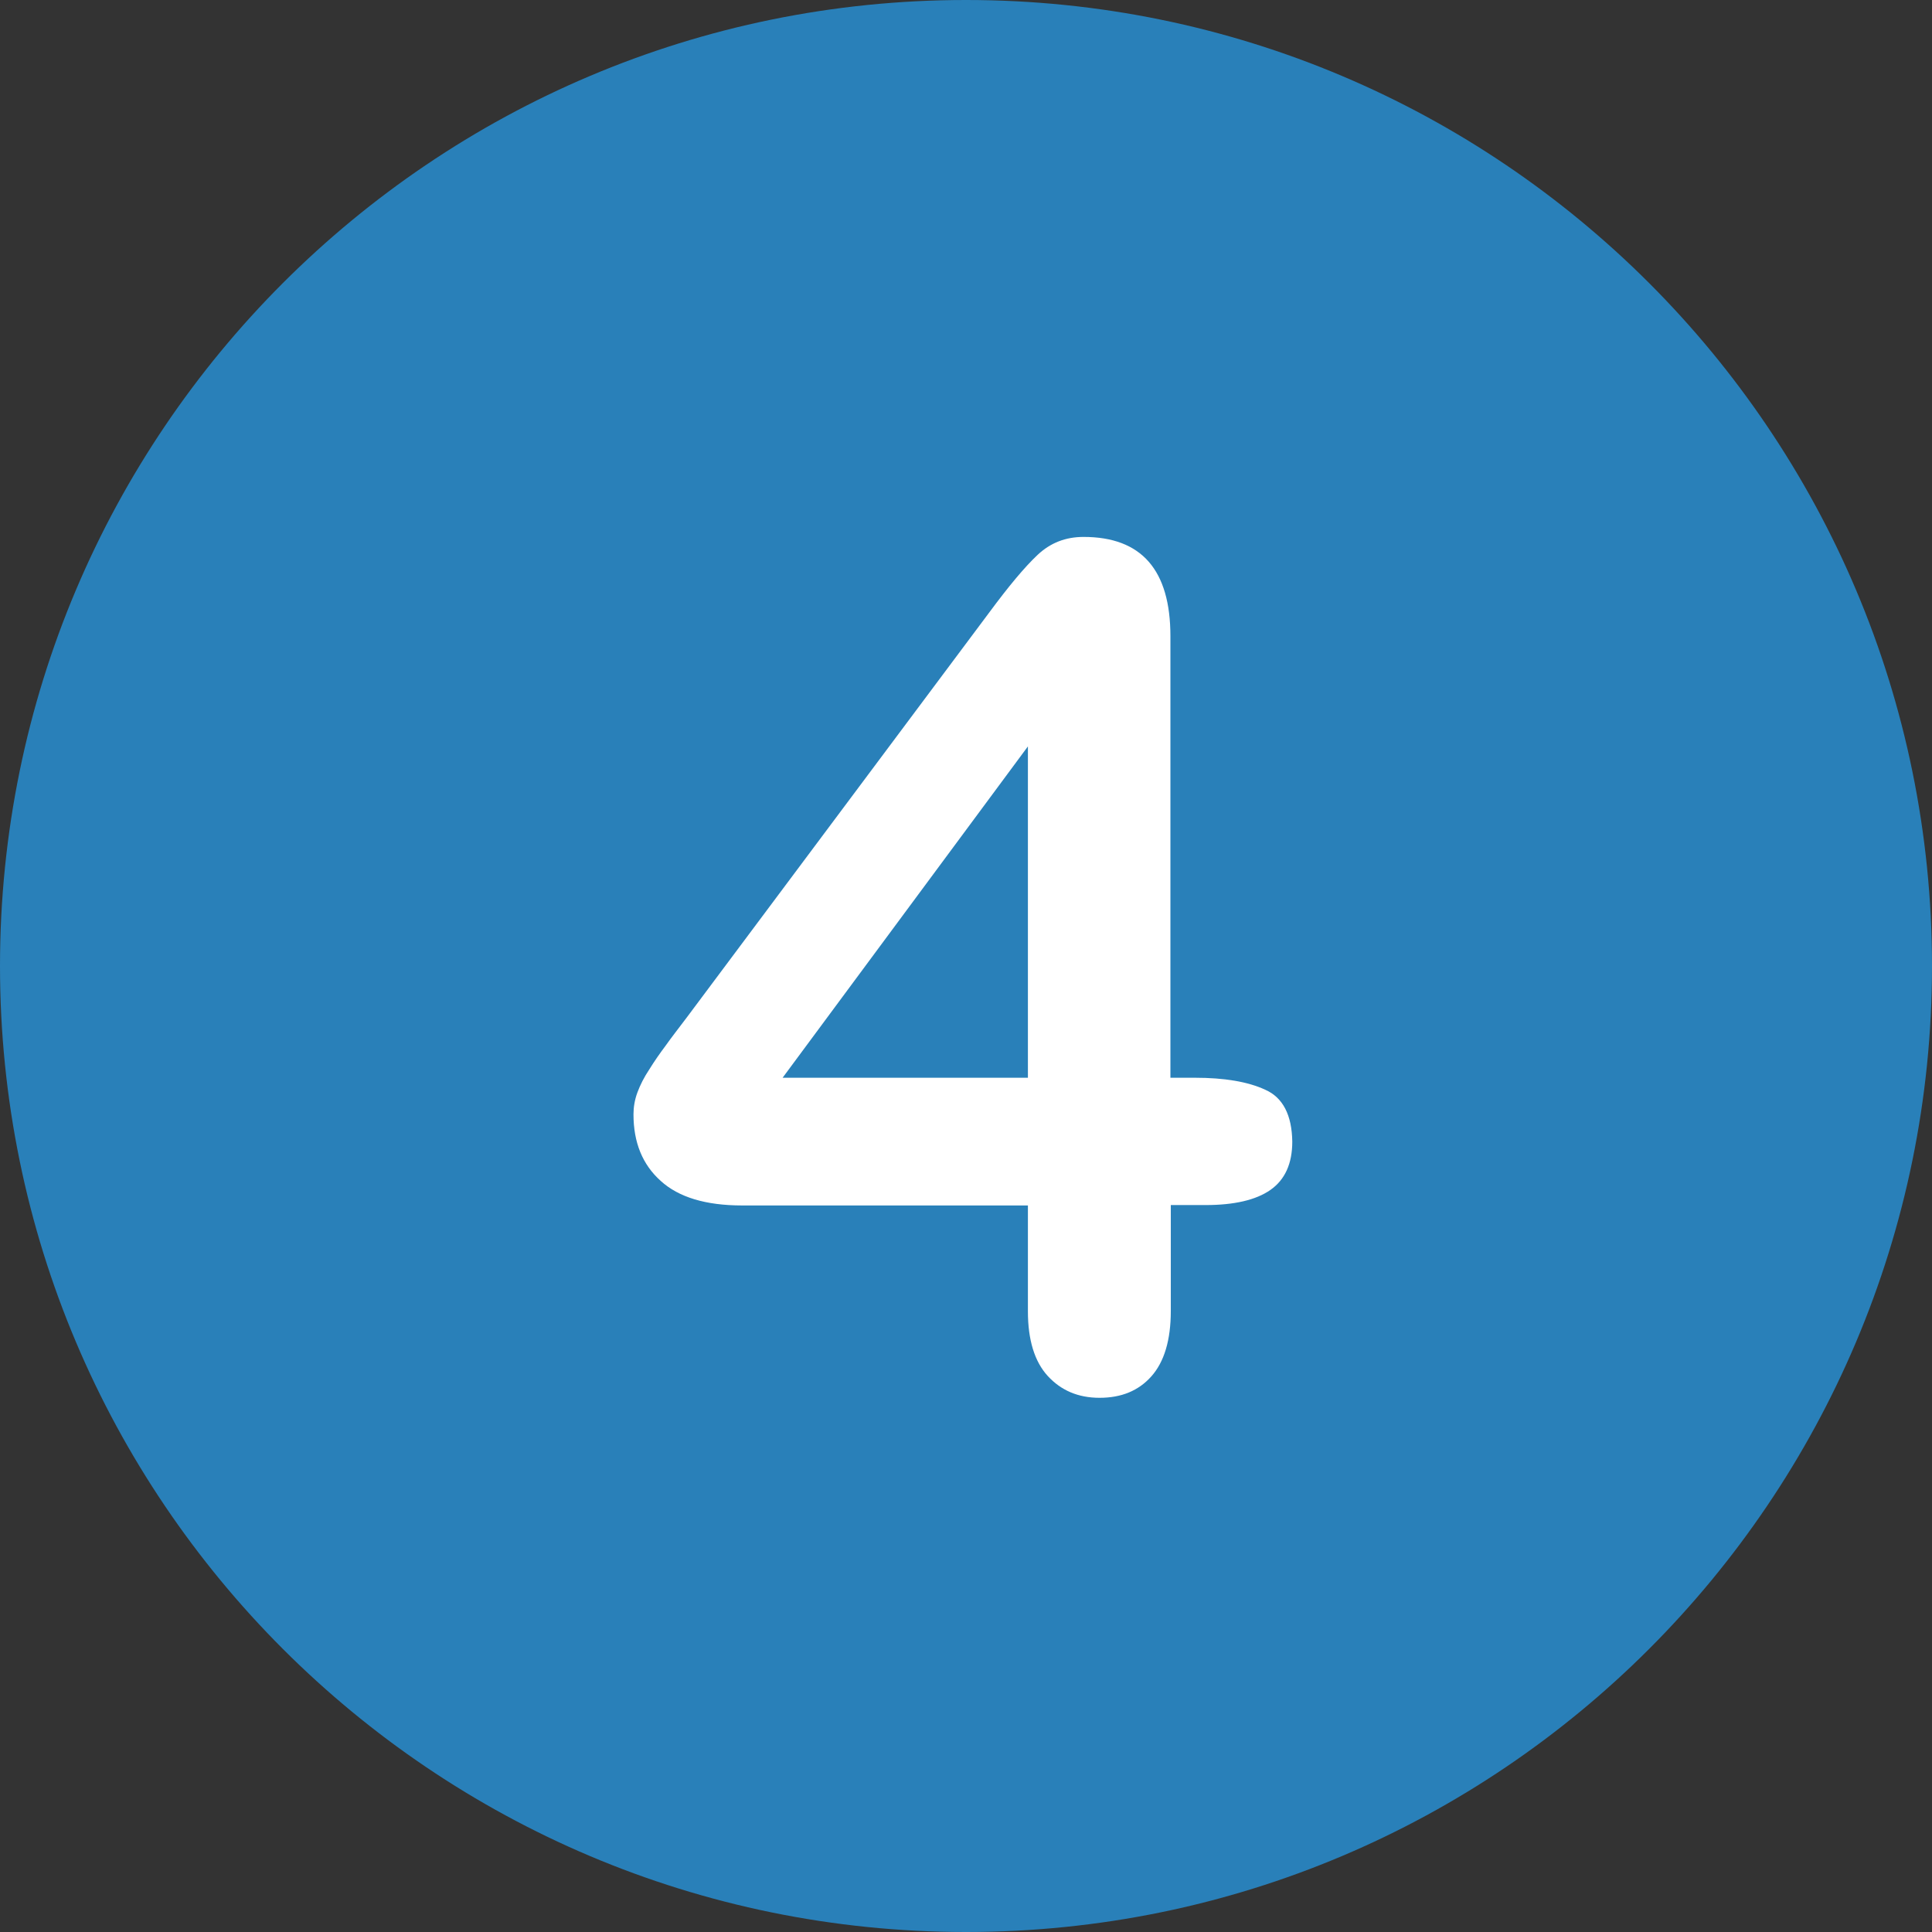
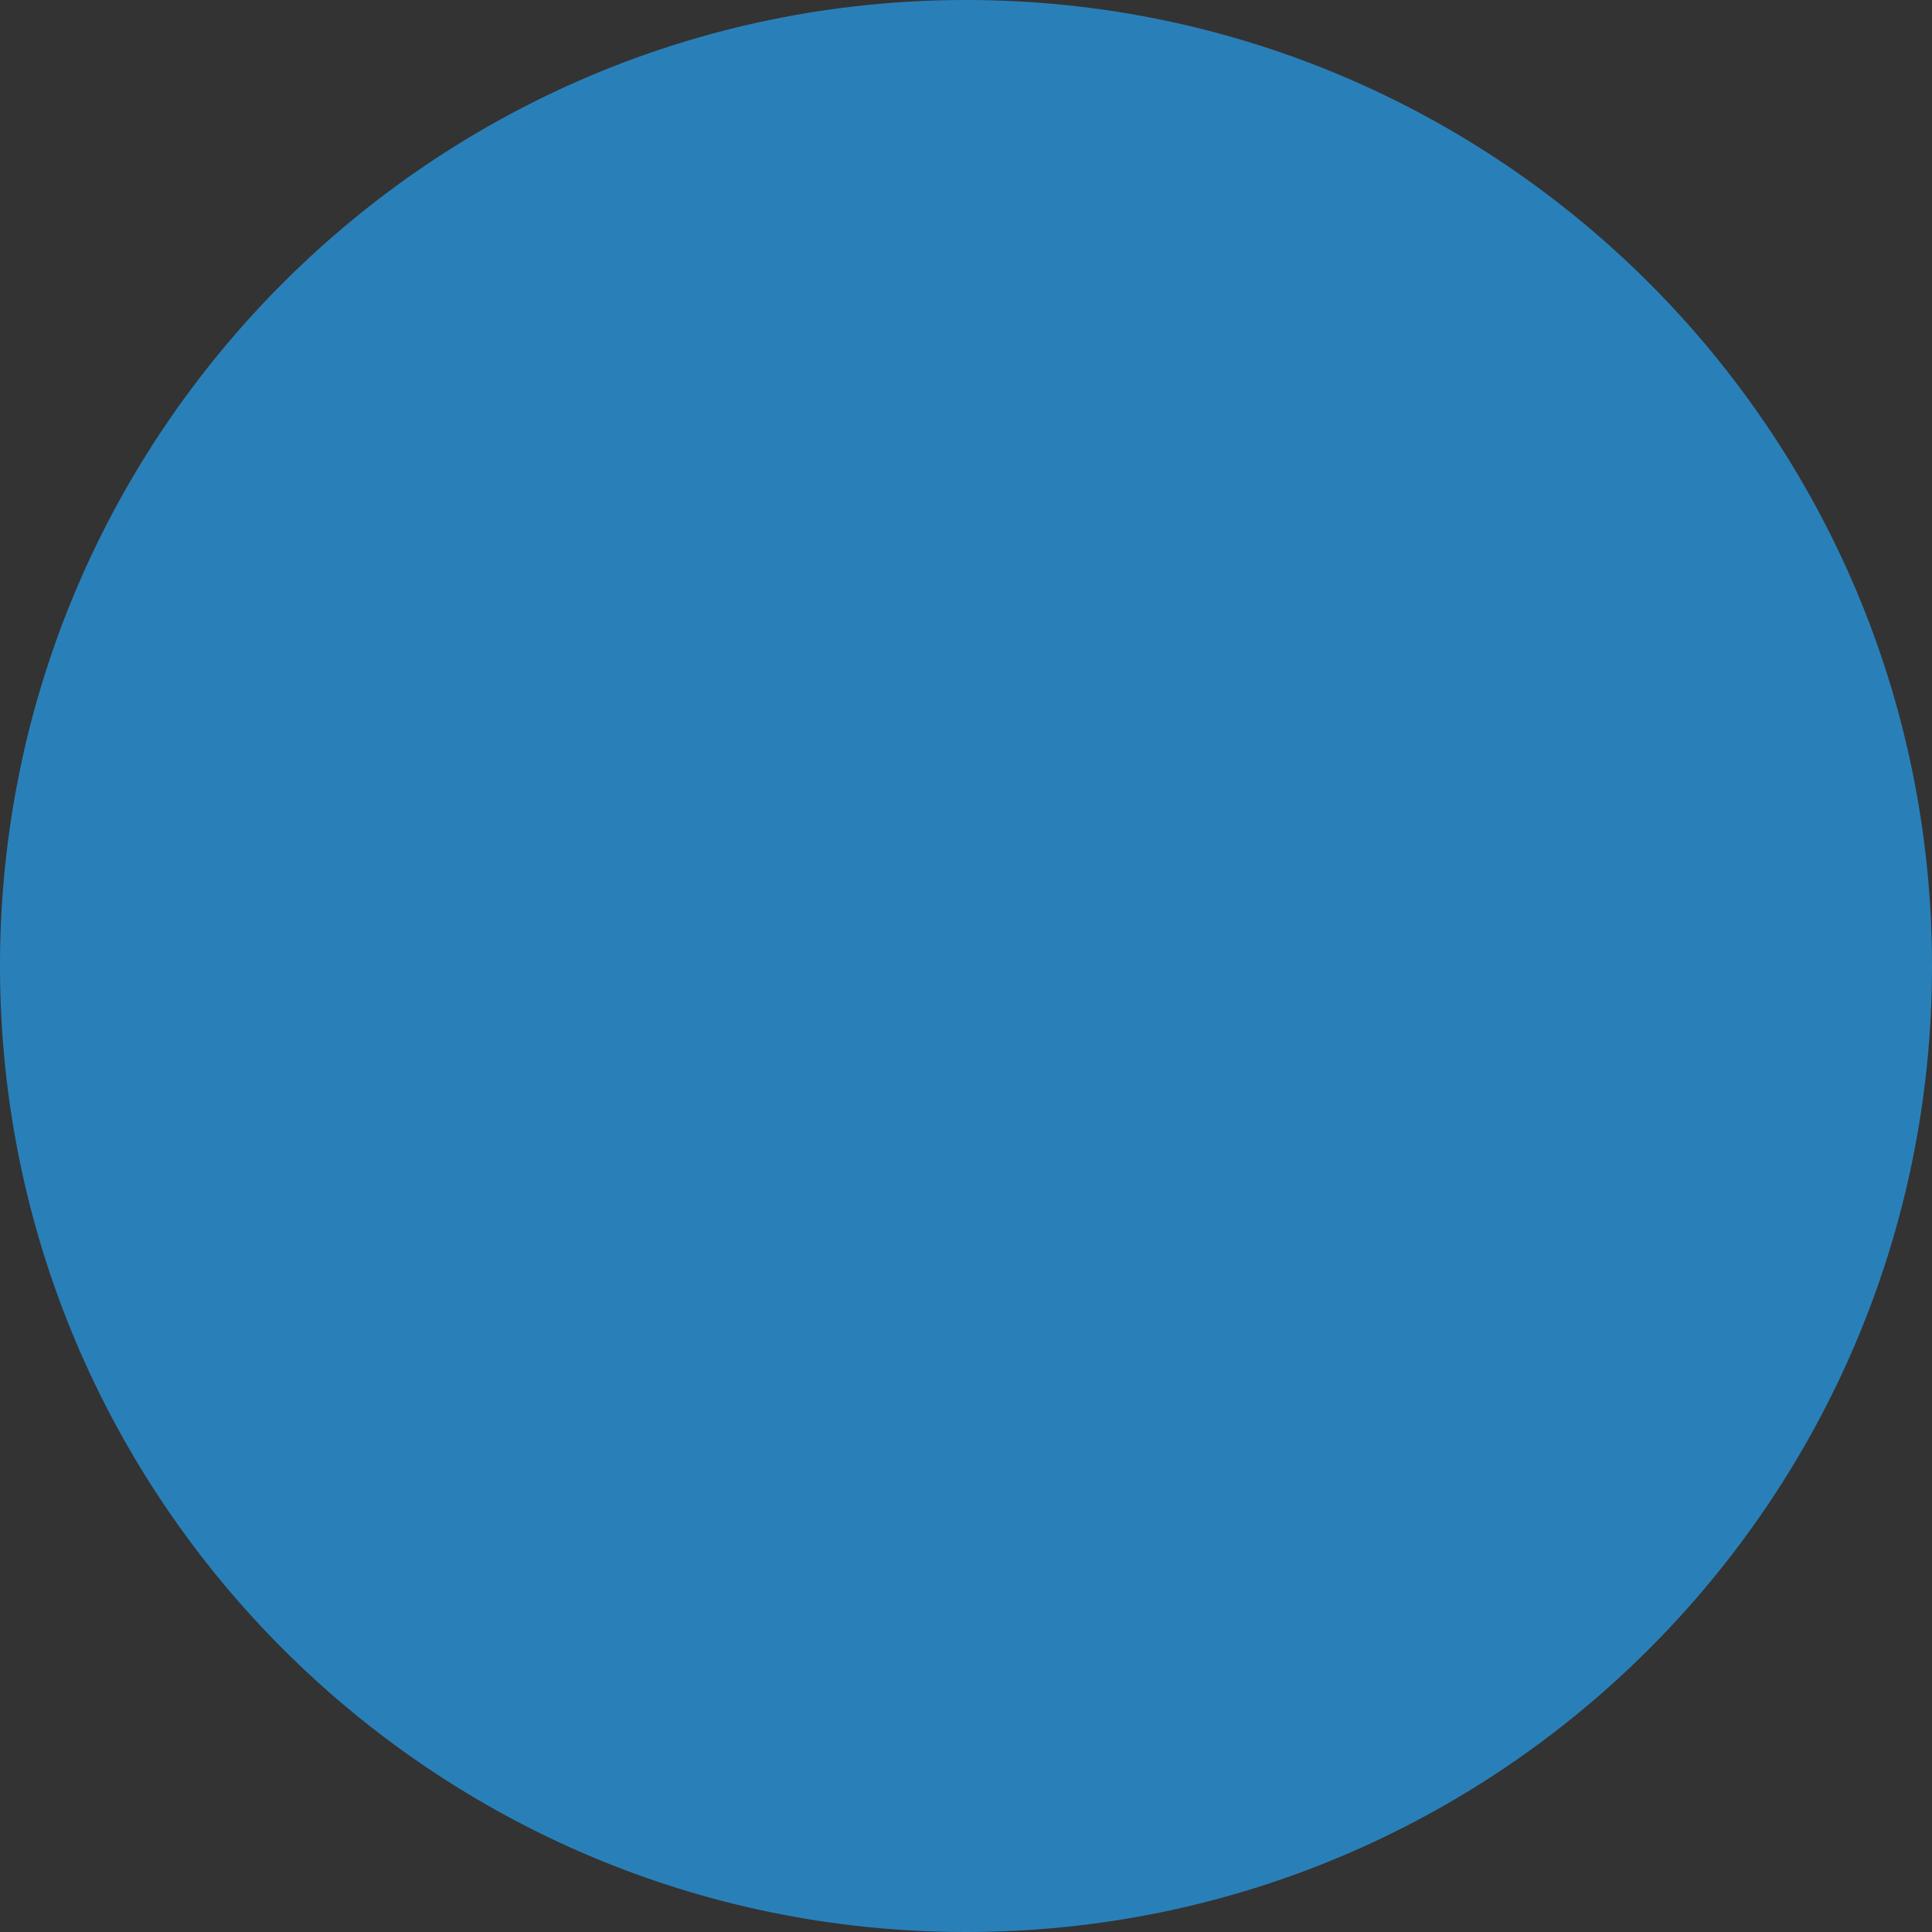
<svg xmlns="http://www.w3.org/2000/svg" id="Layer_1" x="0px" y="0px" viewBox="0 0 496.2 496.2" style="enable-background:new 0 0 496.2 496.2;" xml:space="preserve">
  <rect x="0" y="0" width="496.2" height="496.2" fill="#333333" stroke="none" />
  <style type="text/css">
	.st0{fill:#2980B9;}
	.st1{fill:#FFFFFF;}
</style>
  <path class="st0" d="M248.1,0C111.1,0,0,111.1,0,248.1c0,137,111.1,248.1,248.1,248.1c137,0,248.1-111.1,248.1-248.1  C496.2,111.1,385.1,0,248.1,0z" />
-   <path class="st1" d="M325,279.9c-4.5-2.1-10.6-3.1-18.1-3.1h-6.3V163.4c0-17-7.4-25.5-22.3-25.5c-4.6,0-8.5,1.5-11.8,4.6  c-3.3,3.1-7.4,8-12.5,14.9l-77.6,103.9c-2.1,2.8-4,5.2-5.4,7.2c-1.5,2-2.9,4-4.2,6.1c-1.4,2.1-2.4,4.1-3.1,6c-0.7,1.9-1,3.8-1,5.6  c0,7.2,2.3,12.9,7,17.1c4.6,4.2,11.6,6.3,20.9,6.3H264v27.2c0,7.3,1.7,12.9,5.1,16.6s7.8,5.6,13.3,5.6c5.6,0,10-1.8,13.3-5.5  c3.3-3.7,5-9.3,5-16.8v-27.2h8.9c7.4,0,13-1.3,16.7-3.9c3.7-2.6,5.6-6.7,5.6-12.4C331.8,286.4,329.5,281.9,325,279.9z M264,276.8  h-63l63-85.1V276.8z" />
</svg>